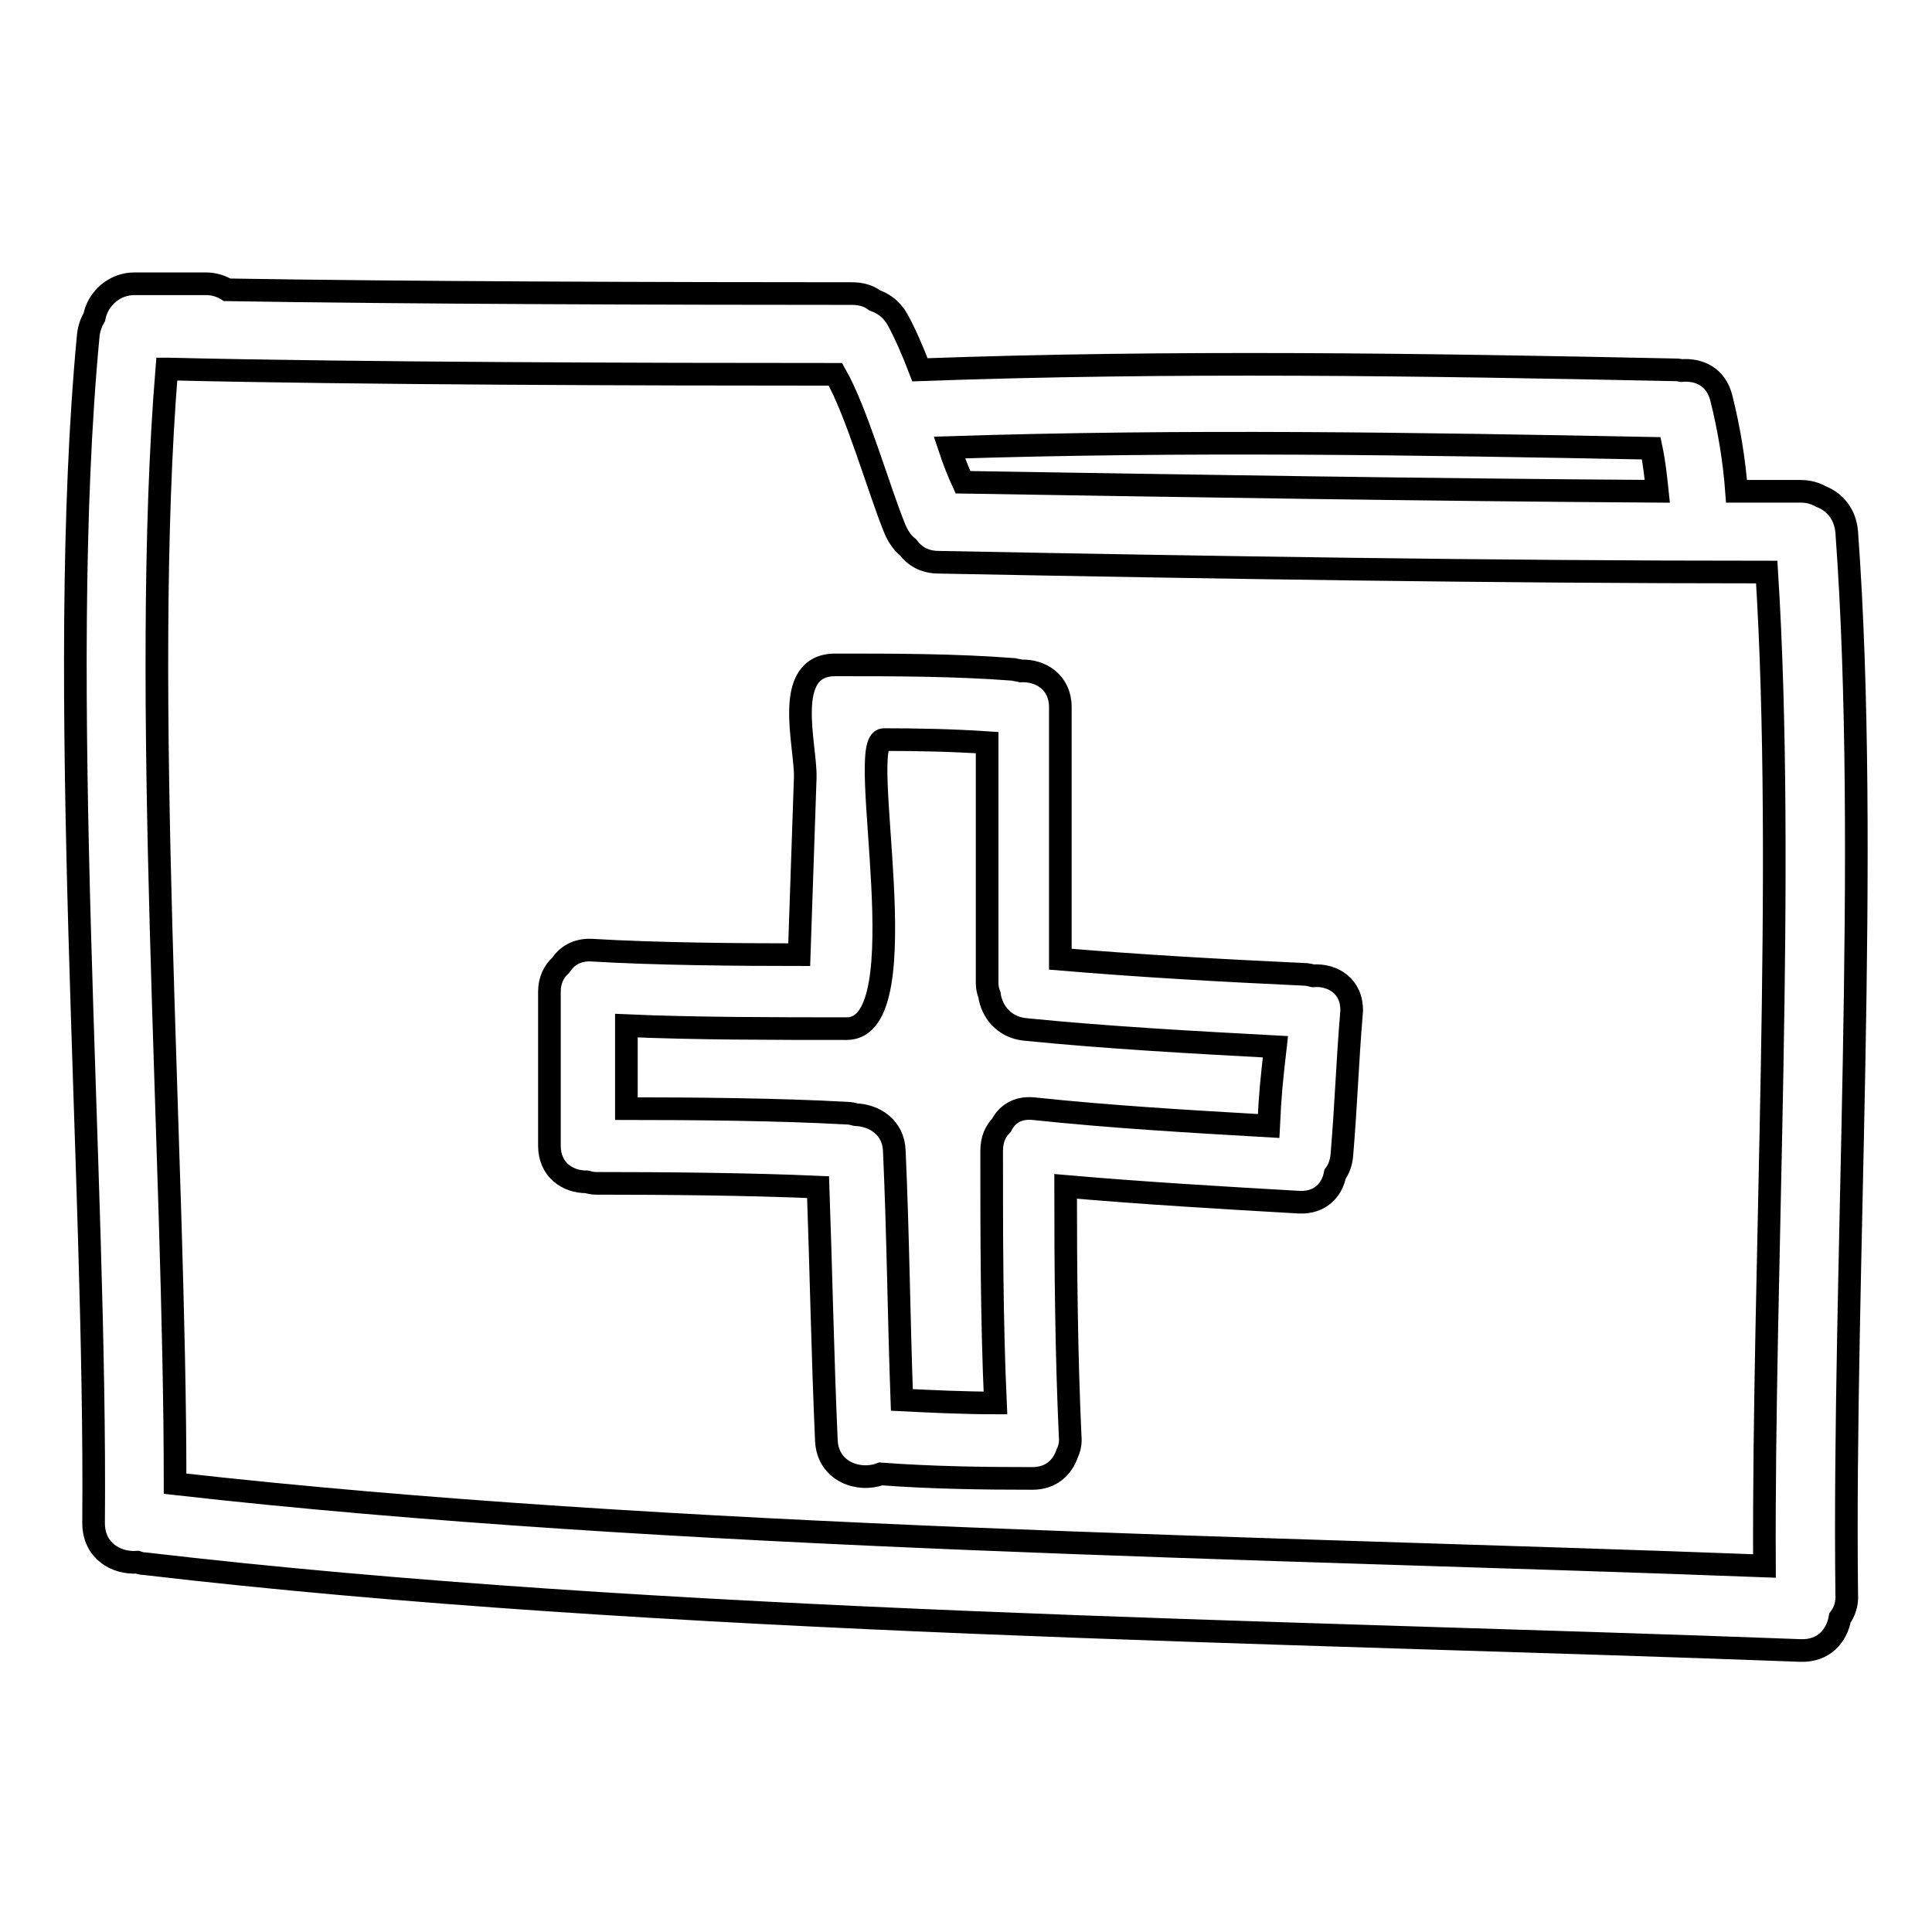
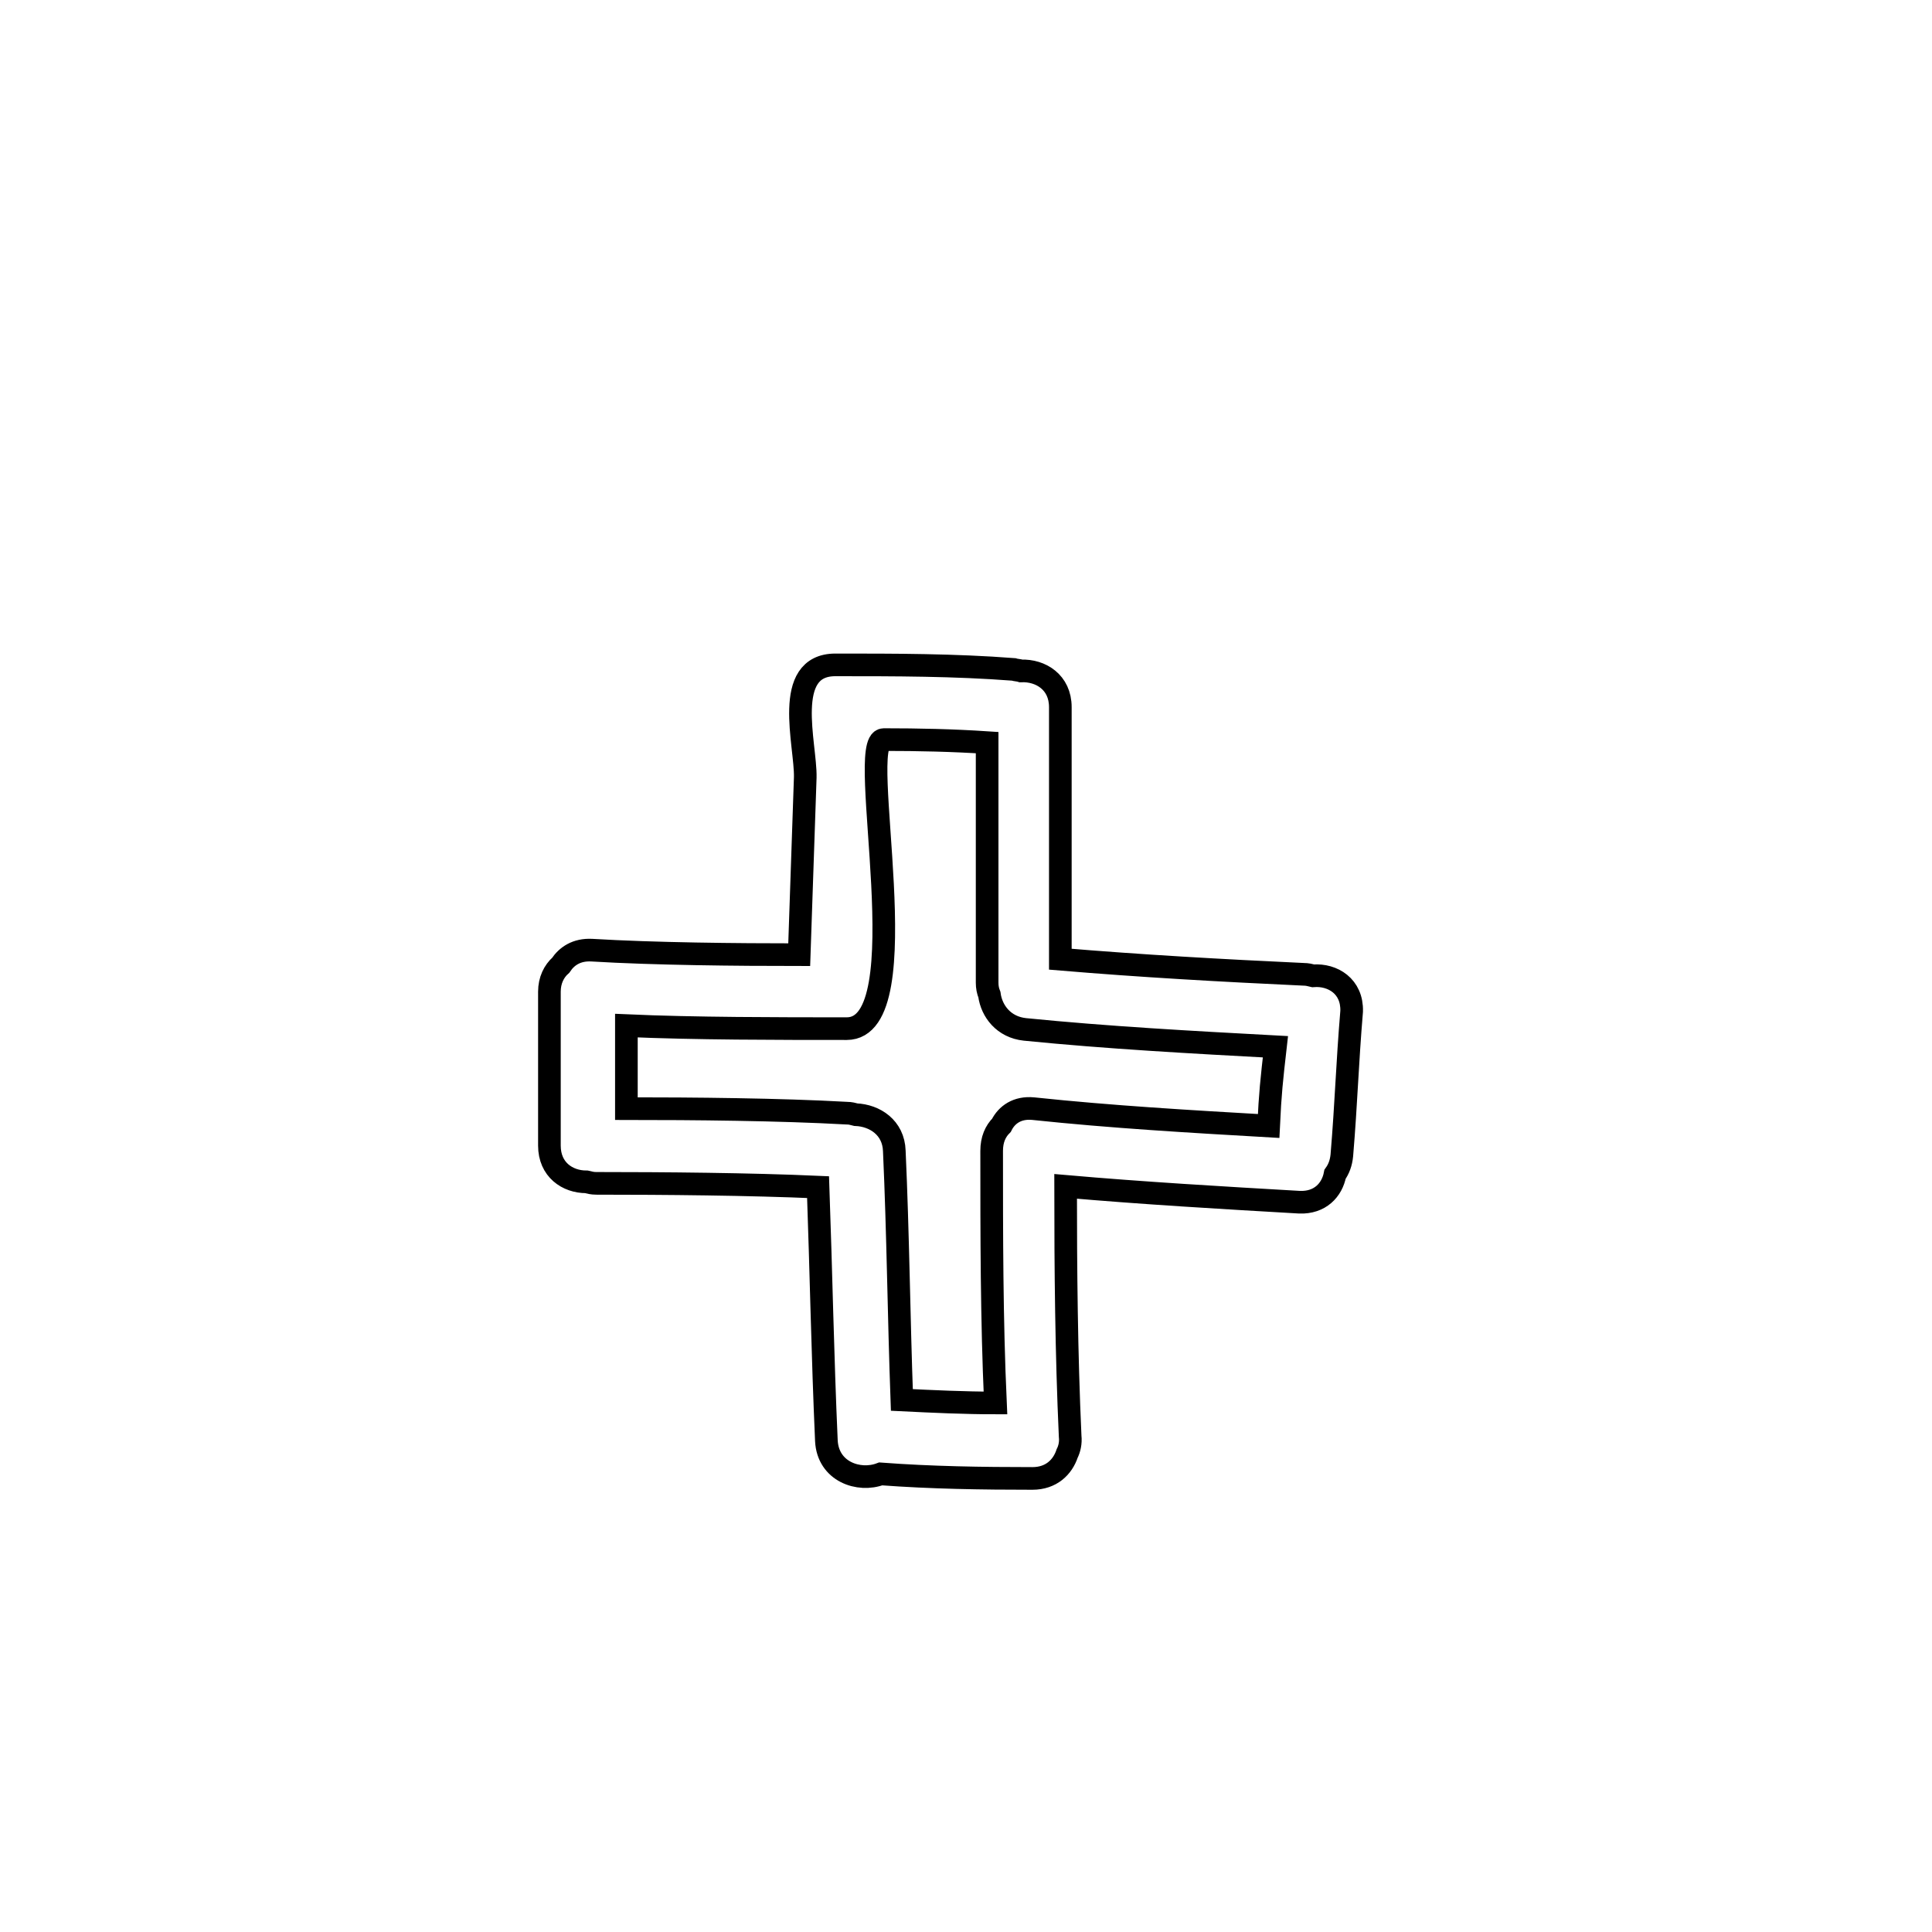
<svg xmlns="http://www.w3.org/2000/svg" version="1.1" x="0px" y="0px" viewBox="0 0 256 256" enable-background="new 0 0 256 256" xml:space="preserve">
  <g>
    <g>
      <g>
        <g>
-           <path stroke-width="3" fill-opacity="0" stroke="#000000" d="M244.7,70.5c-0.2-2.4-1.6-4-3.4-4.7c-0.7-0.4-1.6-0.7-2.7-0.7c-2.8,0-5.6,0-8.5,0c-0.3-4.1-1-8.3-2-12.3c-0.7-2.9-3-3.9-5.3-3.7c-0.4-0.1-0.7-0.1-1.1-0.1c-33.3-0.7-66.6-1.2-99.8,0c-1-2.6-2-4.9-3-6.7c-0.8-1.4-1.9-2.1-3-2.5c-0.8-0.6-1.8-0.9-3-0.9c-23.1,0-59.7-0.1-82.8-0.5c-0.8-0.5-1.8-0.8-2.8-0.8h-9.5c-2.6,0-4.8,1.9-5.3,4.4c-0.4,0.7-0.7,1.5-0.8,2.4c-4.4,46.2,1.1,111.2,0.7,157.4c0,3.7,3,5.4,5.8,5.2c0.3,0.1,0.6,0.2,1,0.2c68.3,8,150.7,8.9,219.4,11.5c3.1,0.1,4.8-2,5.2-4.3c0.6-0.8,1-1.9,0.9-3.2C244.2,168.8,247.8,112.8,244.7,70.5z M218.8,59.4c0.4,1.9,0.6,3.8,0.8,5.7c-30.7-0.2-61.4-0.7-92-1.2c-0.6-1.3-1.2-2.8-1.8-4.6C156.8,58.3,187.8,58.8,218.8,59.4z M233.8,207.5c-65.7-2.5-145.1-3.5-210.6-10.9c0-43-4.6-104.8-1.1-147.7c0.1,0,0.2,0,0.4,0c24.9,0.6,63.3,0.7,88.2,0.7c2.8,4.9,5.7,15.1,7.8,20.3c0.4,1,1,2,1.8,2.6c0.9,1.2,2.2,2,4.1,2c36.6,0.7,73.1,1.3,109.7,1.3C236.6,115.3,233.6,168.2,233.8,207.5z" />
          <path stroke-width="3" fill-opacity="0" stroke="#000000" d="M174,129.3c-0.4-0.1-0.8-0.2-1.3-0.2c-10.8-0.5-21.5-1.1-32.2-2V93.7c0-3.3-2.6-4.9-5.2-4.8c-0.3-0.1-0.7-0.1-1-0.2c-7.8-0.6-15.7-0.6-23.6-0.6c-7.1,0-3.9,10.6-4,14.9c-0.3,8.7-0.5,14.8-0.8,23.5c-8.3,0-19.2-0.1-27.5-0.6c-2-0.1-3.3,0.8-4.1,2c-0.9,0.8-1.5,2-1.5,3.5v20.4c0,3.2,2.4,4.8,4.9,4.8c0.4,0.1,0.8,0.2,1.3,0.2c9,0,20.4,0.1,29.4,0.5c0.4,11.2,0.6,22.4,1.1,33.6c0.2,4.1,4.3,5.5,7.2,4.4c6.7,0.5,13.4,0.6,20.1,0.6c2.5,0,4-1.5,4.6-3.3c0.3-0.6,0.5-1.4,0.4-2.3c-0.5-11-0.6-22-0.6-33.1c10.3,0.9,20.6,1.5,31,2.1c2.7,0.1,4.3-1.6,4.7-3.7c0.5-0.7,0.8-1.5,0.9-2.5c0.6-7.2,0.7-11.9,1.3-19.1C179.2,130.7,176.6,129.1,174,129.3z M168.1,149.2c-10.4-0.6-20.8-1.2-31.2-2.3c-2.1-0.2-3.5,0.8-4.2,2.2c-0.8,0.8-1.3,1.9-1.3,3.4c0,11.1,0,22.3,0.5,33.4c-4.1,0-8.3-0.2-12.4-0.4c-0.4-11-0.5-22-1-33c-0.1-3.1-2.6-4.7-5.1-4.8c-0.4-0.1-0.7-0.2-1.2-0.2c-8.9-0.5-20.3-0.6-29.2-0.6v-11c8.9,0.4,20.3,0.4,29.2,0.4c9.9,0,1.1-38.3,4.9-38.3c4.6,0,9.2,0.1,13.7,0.4v31.8c0,0.6,0.1,1.1,0.3,1.6c0.3,2.2,1.9,4.3,4.7,4.6c11,1.1,22.1,1.7,33.2,2.3C168.5,143.1,168.3,144.9,168.1,149.2z" />
        </g>
      </g>
      <g />
      <g />
      <g />
      <g />
      <g />
      <g />
      <g />
      <g />
      <g />
      <g />
      <g />
      <g />
      <g />
      <g />
      <g />
    </g>
  </g>
</svg>